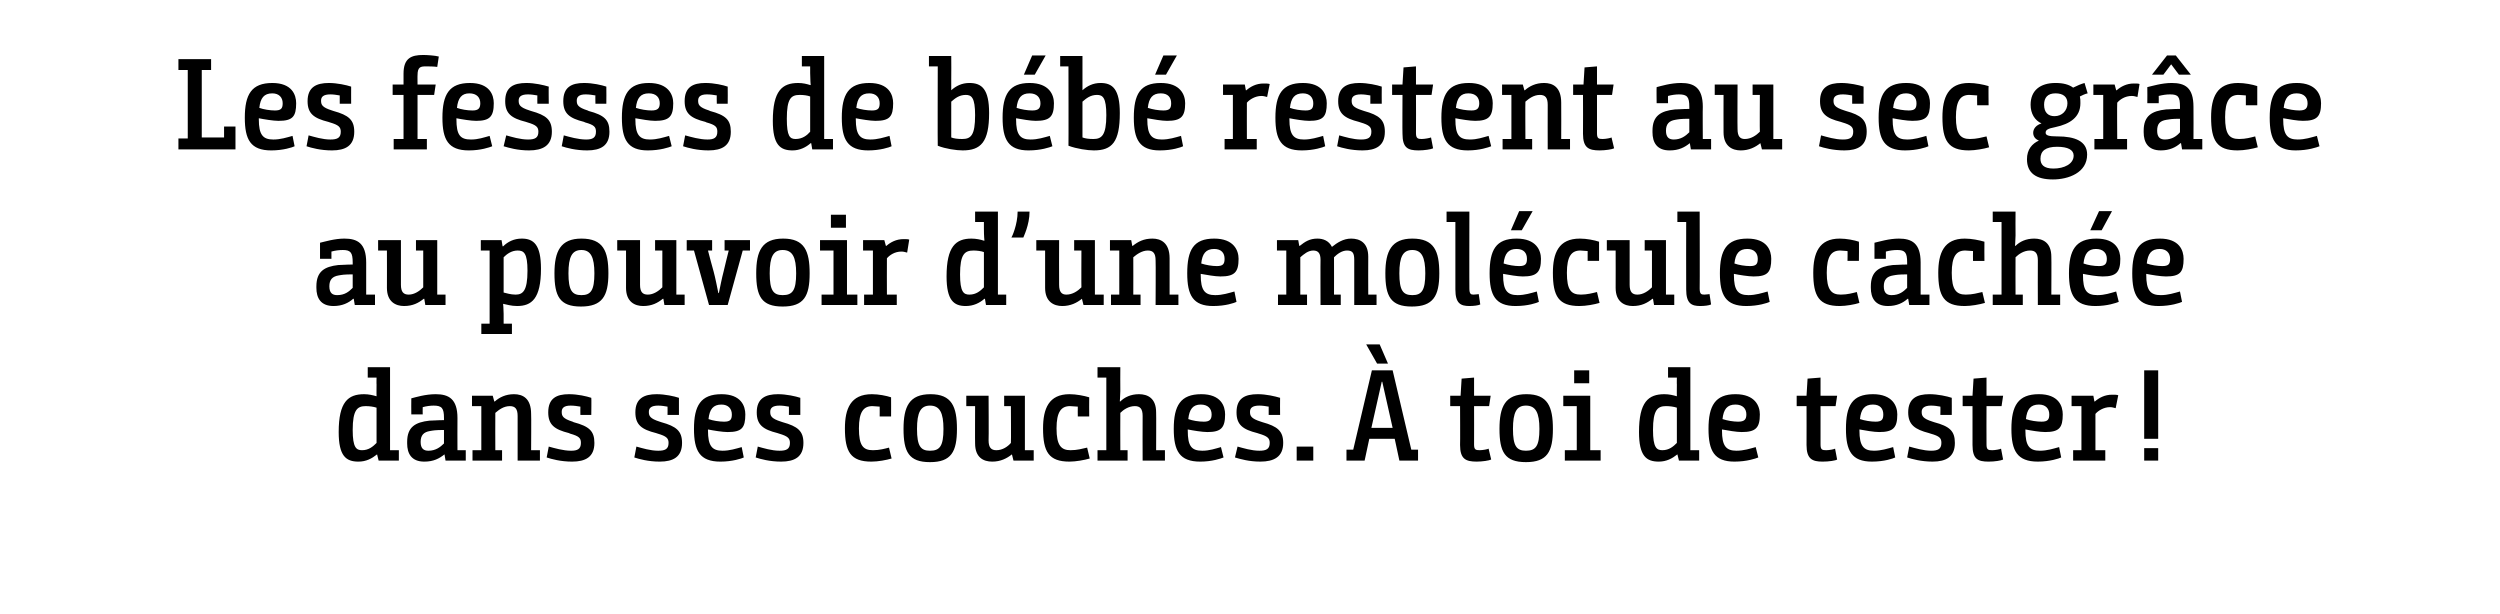
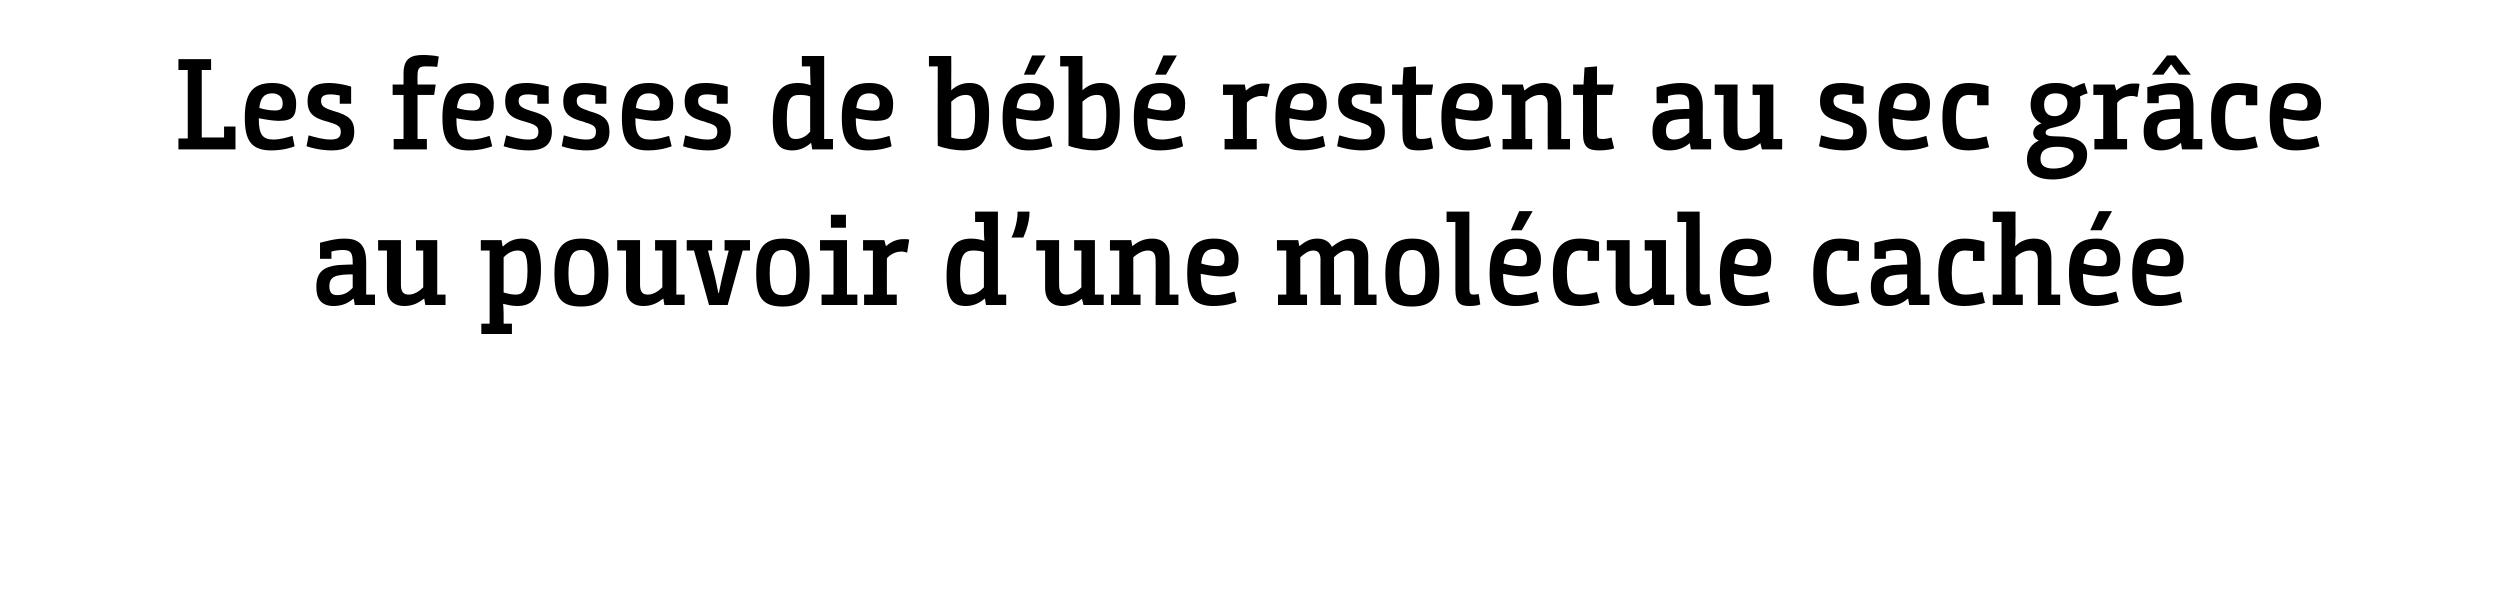
<svg xmlns="http://www.w3.org/2000/svg" version="1.1" width="482px" height="118.3px" viewBox="0 -1 482 118.3" style="top:-1px">
  <desc>Les fesses de bébé restent au sec grâce au pouvoir d une molécule cachée dans ses couches À toi de tester</desc>
  <defs />
  <g id="Polygon155294">
-     <path d="m70.9 69.8h4.3v16h1.7v2H73l-.3-1.2s0 .03 0 0c-1 .8-2.1 1.4-3.6 1.4c-2.4 0-3.8-1.1-3.8-5.7c0-5.8 1.8-7.3 4.9-7.3c.9 0 1.7.2 2.4.4c-.03-.02 0 0 0 0c0 0-.03-.87 0-2.3c-.03.03 0-1.3 0-1.3h-1.7v-2zm1.7 7.8c-.6-.2-1.4-.3-2.1-.3c-1.6 0-2.5.7-2.5 4.6c0 3.4.7 3.9 1.8 3.9c1.3 0 2.1-.7 2.8-1.4v-6.8zm6.7-1.8c.8-.2 2.7-.8 4.7-.8c2.5 0 4.2.9 4.2 4.6c-.03 0 0 6.2 0 6.2h1.6v2h-3.9l-.2-1.2s-.03.03 0 0c-1 .8-2.1 1.4-3.9 1.4c-2.5 0-3.3-1.6-3.3-3.5v-.3c0-2.9 1.6-3.8 4.3-4.1c.7 0 1.5-.1 2.8-.1v-.4c0-1.9-.4-2.4-2-2.4c-.6 0-1.4.1-2.1.3c-.03 0 0 1.4 0 1.4h-2.2s-.03-3.07 0-3.1zm6.3 6.1c-1.7 0-2.1.1-2.7.2c-1.2.2-1.8.8-1.8 2.1c0 1.3.6 1.7 1.5 1.7c1.4 0 2.3-.7 3-1.4v-2.6zm5.4-6.6h4l.3 1.1s.07.03.1 0c.9-.8 2.1-1.4 3.7-1.4c1.7 0 3.3.8 3.3 3.8c.05 0 0 7 0 7h1.7v2h-4.3v-8.6c0-1.4-.5-1.9-1.5-1.9c-1.2 0-2.1.7-2.8 1.3c-.03.03 0 7.2 0 7.2h1.3v2h-5.7v-2h1.7v-8.5H91v-2zm20.9 2.1c-.6-.1-1.2-.2-1.9-.2c-1.3 0-1.7.5-1.7 1.2c0 .8.2 1.3 2.1 1.9l.2.1c3 .8 4 1.7 4 4c0 2.7-1.7 3.6-4.3 3.6c-2.2 0-4-.5-4.9-.8l.4-2.1c1.1.3 2.8.8 4.3.8c1.2 0 1.9-.3 1.9-1.5c0-.9-.3-1.3-2.1-1.8l-.2-.1c-2.8-.7-4-1.6-4-4c0-2.7 1.6-3.5 4-3.5c1.7 0 3.4.4 4.3.7c.05-.02 0 3.3 0 3.3h-2.1s-.03-1.6 0-1.6zm16.8 0c-.6-.1-1.2-.2-1.8-.2c-1.4 0-1.8.5-1.8 1.2c0 .8.2 1.3 2.1 1.9l.3.1c2.9.8 4 1.7 4 4c0 2.7-1.7 3.6-4.3 3.6c-2.2 0-4-.5-4.9-.8l.4-2.1c1.1.3 2.7.8 4.2.8c1.3 0 2-.3 2-1.5c0-.9-.4-1.3-2.1-1.8l-.3-.1c-2.8-.7-4-1.6-4-4c0-2.7 1.7-3.5 4.1-3.5c1.6 0 3.4.4 4.3.7v3.3h-2.2s.02-1.6 0-1.6zm10.4-2.4c3.8 0 4.6 2.3 4.6 3.9c0 2.6-.7 3.4-3.4 3.4c-1 0-2.8-.3-3.8-.5v.2c0 3 .8 3.9 2.8 3.9c1.4 0 2.6-.4 3.7-.7l.4 2c-.4.2-2.2.8-4.5.8c-4 0-5.1-2.1-5.1-6.3c0-4.5 1.3-6.7 5.3-6.7zm.5 5.3c1.2 0 1.5-.4 1.5-1.4c0-1.1-.7-1.9-2-1.9c-1.6 0-2.3.9-2.5 2.8c.8.3 2.1.5 3 .5zm12.5-2.9c-.6-.1-1.2-.2-1.8-.2c-1.4 0-1.8.5-1.8 1.2c0 .8.2 1.3 2.1 1.9l.3.1c2.9.8 4 1.7 4 4c0 2.7-1.7 3.6-4.3 3.6c-2.2 0-4-.5-4.9-.8l.4-2.1c1.1.3 2.7.8 4.2.8c1.3 0 2-.3 2-1.5c0-.9-.4-1.3-2.1-1.8l-.3-.1c-2.8-.7-4-1.6-4-4c0-2.7 1.7-3.5 4.1-3.5c1.6 0 3.4.4 4.3.7v3.3h-2.2s.02-1.6 0-1.6zm17.5 0c-.4 0-.9-.1-1.4-.1c-1.7 0-2.6 1.1-2.6 4.3c0 3.3.8 4.2 2.7 4.2c1.3 0 2.3-.3 3.1-.5l.5 2.1c-1 .3-2.6.6-3.9.6c-4 0-5.1-1.9-5.1-6.4c0-3.8 1.1-6.6 5.2-6.6c1.3 0 2.8.3 3.7.6c.02 0 0 3.7 0 3.7h-2.2s.02-1.87 0-1.9zm4.6 4.3c0-4.3 1.1-6.7 5.2-6.7c4.1 0 5.1 2.4 5.1 6.7c0 4.4-1.1 6.4-5.2 6.4c-4.1 0-5.1-2-5.1-6.4zm7.7 0c0-3.1-.7-4.5-2.6-4.5c-1.8 0-2.5 1.3-2.5 4.5c0 3.3.7 4.2 2.5 4.2c1.9 0 2.6-.9 2.6-4.2zm11.7-6.4h4v10.5h1.7v2h-3.9l-.3-1.2s-.03.03 0 0c-1 .8-2.2 1.4-3.8 1.4c-1.7 0-3.3-.8-3.3-3.5c-.03.03 0-7.2 0-7.2h-1.7v-2h4.3s.05 8.6 0 8.6c0 1.4.5 1.9 1.5 1.9c1.2 0 2.2-.7 2.8-1.4c.05.03 0-7.1 0-7.1h-1.3v-2zm14.2 2.1c-.5 0-1-.1-1.5-.1c-1.7 0-2.6 1.1-2.6 4.3c0 3.3.9 4.2 2.7 4.2c1.3 0 2.3-.3 3.2-.5l.5 2.1c-1 .3-2.7.6-3.9.6c-4 0-5.1-1.9-5.1-6.4c0-3.8 1.1-6.6 5.1-6.6c1.3 0 2.8.3 3.8.6c-.03 0 0 3.7 0 3.7h-2.2s-.03-1.87 0-1.9zm3.8 10.4v-2h1.7v-14h-1.7v-2h4.4s-.03 4.6 0 4.6c-.03 1.15-.1 2-.1 2c0 0 .07-.02.1 0c.8-.8 2-1.4 3.6-1.4c1.7 0 3.3.8 3.3 3.5c.04.03 0 7.3 0 7.3h1.7v2h-4.3s-.03-8.62 0-8.6c0-1.4-.5-1.9-1.5-1.9c-1.2 0-2.2.7-2.8 1.3c-.03.03 0 7.2 0 7.2h1.4v2h-5.8zm20-12.8c3.8 0 4.6 2.3 4.6 3.9c0 2.6-.8 3.4-3.4 3.4c-1 0-2.8-.3-3.8-.5v.2c0 3 .7 3.9 2.8 3.9c1.4 0 2.5-.4 3.6-.7l.5 2c-.5.2-2.2.8-4.5.8c-4 0-5.1-2.1-5.1-6.3c0-4.5 1.3-6.7 5.3-6.7zm.5 5.3c1.1 0 1.5-.4 1.5-1.4c0-1.1-.7-1.9-2.1-1.9c-1.5 0-2.2.9-2.4 2.8c.8.3 2 .5 3 .5zm12.5-2.9c-.6-.1-1.2-.2-1.8-.2c-1.4 0-1.8.5-1.8 1.2c0 .8.2 1.3 2.1 1.9l.3.1c2.9.8 4 1.7 4 4c0 2.7-1.8 3.6-4.4 3.6c-2.2 0-3.9-.5-4.9-.8l.5-2.1c1.1.3 2.7.8 4.2.8c1.3 0 2-.3 2-1.5c0-.9-.4-1.3-2.1-1.8l-.3-.1c-2.8-.7-4-1.6-4-4c0-2.7 1.6-3.5 4.1-3.5c1.6 0 3.3.4 4.3.7c-.03-.02 0 3.3 0 3.3h-2.2v-1.6zm5.4 7.7h3.2v2.7H250v-2.7zm19.8 2.7l-.9-4.2H264l-.9 4.2h-3.5v-2.1h1.3l3.6-15.3h4l3.6 15.3h1.3v2.1h-3.6zm-5.4-6.3h4.1l-2-8.9h-.1l-2 8.9zm-1-16.1h2.6l1.6 3.7h-2.1l-2.1-3.7zm18.1 11.9h-1.9v-2h2l.2-3.3l2.4-.2v3.5h3.2l-.3 2h-2.9s.02 7.4 0 7.4c0 1 .3 1.1 1.1 1.1c.6 0 1.6-.2 1.7-.3l.5 2.1c-.4.2-1.7.4-2.8.4c-2.1 0-3.2-.5-3.2-3.2c.04-.05 0-7.5 0-7.5zm7.6 4.4c0-4.3 1.1-6.7 5.2-6.7c4.1 0 5.1 2.4 5.1 6.7c0 4.4-1.1 6.4-5.2 6.4c-4.1 0-5.1-2-5.1-6.4zm7.7 0c0-3.1-.7-4.5-2.6-4.5c-1.8 0-2.5 1.3-2.5 4.5c0 3.3.7 4.2 2.5 4.2c1.9 0 2.6-.9 2.6-4.2zm4.6-6.4h5.2v10.5h2v2h-6.9v-2h2.3v-8.5h-2.6v-2zm2.1-4.9h2.9v2.5h-2.9v-2.5zm18.1-.6h4.3v16h1.7v2h-3.9l-.3-1.2s-.01.03 0 0c-1 .8-2.1 1.4-3.6 1.4c-2.4 0-3.8-1.1-3.8-5.7c0-5.8 1.8-7.3 4.9-7.3c.9 0 1.7.2 2.4.4c-.03-.02 0 0 0 0c0 0-.03-.87 0-2.3c-.03.03 0-1.3 0-1.3h-1.7v-2zm1.7 7.8c-.6-.2-1.4-.3-2.1-.3c-1.6 0-2.5.7-2.5 4.6c0 3.4.7 3.9 1.8 3.9c1.3 0 2.1-.7 2.8-1.4v-6.8zm11.3-2.6c3.8 0 4.7 2.3 4.7 3.9c0 2.6-.8 3.4-3.5 3.4c-1 0-2.7-.3-3.8-.5v.2c0 3 .8 3.9 2.8 3.9c1.4 0 2.6-.4 3.7-.7l.5 2c-.5.2-2.2.8-4.6.8c-3.9 0-5-2.1-5-6.3c0-4.5 1.3-6.7 5.2-6.7zm.5 5.3c1.2 0 1.6-.4 1.6-1.4c0-1.1-.7-1.9-2.1-1.9c-1.6 0-2.3.9-2.5 2.8c.9.3 2.1.5 3 .5zm13.2-3h-1.9v-2h1.9l.2-3.3l2.5-.2v3.5h3.2l-.3 2H351s-.01 7.4 0 7.4c0 1 .3 1.1 1.1 1.1c.6 0 1.6-.2 1.7-.3l.4 2.1c-.3.2-1.6.4-2.8.4c-2 0-3.1-.5-3.1-3.2c.02-.05 0-7.5 0-7.5zm12.8-2.3c3.8 0 4.7 2.3 4.7 3.9c0 2.6-.8 3.4-3.5 3.4c-1 0-2.7-.3-3.8-.5v.2c0 3 .8 3.9 2.8 3.9c1.4 0 2.6-.4 3.7-.7l.4 2c-.4.2-2.1.8-4.5.8c-3.9 0-5-2.1-5-6.3c0-4.5 1.2-6.7 5.2-6.7zm.5 5.3c1.2 0 1.5-.4 1.5-1.4c0-1.1-.6-1.9-2-1.9c-1.6 0-2.3.9-2.5 2.8c.9.3 2.1.5 3 .5zm12.5-2.9c-.5-.1-1.2-.2-1.8-.2c-1.3 0-1.8.5-1.8 1.2c0 .8.2 1.3 2.1 1.9l.3.1c3 .8 4 1.7 4 4c0 2.7-1.7 3.6-4.3 3.6c-2.2 0-4-.5-4.9-.8l.4-2.1c1.1.3 2.8.8 4.2.8c1.3 0 2-.3 2-1.5c0-.9-.3-1.3-2.1-1.8l-.3-.1c-2.7-.7-4-1.6-4-4c0-2.7 1.7-3.5 4.1-3.5c1.6 0 3.4.4 4.3.7c.02-.02 0 3.3 0 3.3h-2.2s.04-1.6 0-1.6zm6.2-.1h-1.9v-2h1.9l.2-3.3l2.5-.2v3.5h3.2l-.3 2H383s-.03 7.4 0 7.4c0 1 .3 1.1 1.1 1.1c.6 0 1.6-.2 1.7-.3l.4 2.1c-.4.2-1.6.4-2.8.4c-2.1 0-3.1-.5-3.1-3.2v-7.5zm12.8-2.3c3.8 0 4.6 2.3 4.6 3.9c0 2.6-.7 3.4-3.4 3.4c-1 0-2.8-.3-3.8-.5v.2c0 3 .8 3.9 2.8 3.9c1.4 0 2.6-.4 3.7-.7l.4 2c-.4.2-2.2.8-4.5.8c-4 0-5.1-2.1-5.1-6.3c0-4.5 1.3-6.7 5.3-6.7zm.5 5.3c1.2 0 1.5-.4 1.5-1.4c0-1.1-.7-1.9-2-1.9c-1.6 0-2.3.9-2.5 2.8c.8.3 2.1.5 3 .5zm5.8-5h4.2l.2 1.1s.09.03.1 0c.8-.7 1.9-1.3 3.3-1.3c.5 0 .9 0 1.2.1l-.5 2.5c-.4-.1-.7-.2-1.1-.2c-1.2 0-2.3.7-2.8 1.3v7h1.9v2h-6.2v-2h1.6v-8.5h-1.9v-2zm14-4.9h2.7v13.2h-2.7V70.4zm0 15h2.7v2.4h-2.7v-2.4z" stroke="none" fill="#000" />
-   </g>
+     </g>
  <g id="Polygon155293">
    <path d="m61.7 45.8c.9-.2 2.8-.8 4.7-.8c2.5 0 4.2.9 4.2 4.6v6.2h1.7v2h-3.9l-.2-1.2s-.1.03-.1 0c-.9.8-2.1 1.4-3.8 1.4c-2.5 0-3.3-1.6-3.3-3.5v-.3c0-2.9 1.6-3.8 4.2-4.1c.7 0 1.5-.1 2.8-.1v-.4c0-1.9-.4-2.4-1.9-2.4c-.7 0-1.5.1-2.2.3v1.4h-2.2v-3.1zm6.3 6.1c-1.7 0-2.1.1-2.7.2c-1.2.2-1.8.8-1.8 2.1c0 1.3.6 1.7 1.5 1.7c1.5 0 2.3-.7 3-1.4v-2.6zm12.2-6.6h4.1v10.5h1.6v2H82l-.2-1.2s-.08.03-.1 0c-1 .8-2.1 1.4-3.8 1.4c-1.6 0-3.3-.8-3.3-3.5c.02.03 0-7.2 0-7.2h-1.7v-2h4.4v8.6c0 1.4.5 1.9 1.5 1.9c1.1 0 2.1-.7 2.8-1.4v-7.1h-1.4v-2zm12.5 0h4l.2 1.2s.1-.05.1 0c.9-.9 2.1-1.5 3.6-1.5c2.3 0 3.7 1.2 3.7 5.8c0 5.8-1.8 7.2-4.6 7.2c-1.2 0-2-.3-2.6-.4c0-.05-.1 0-.1 0c0 0 .1.95.1 1.9v1.9h1.6v2h-5.9v-2h1.6V47.3h-1.7v-2zm4.4 10.1c.5.1 1.3.4 2.3.4c1.4 0 2.3-.7 2.3-4.6c0-3.4-.7-3.9-1.9-3.9c-1.2 0-2.1.7-2.7 1.3v6.8zm9.8-3.7c0-4.3 1.2-6.7 5.2-6.7c4.2 0 5.2 2.4 5.2 6.7c0 4.4-1.2 6.4-5.3 6.4c-4.1 0-5.1-2-5.1-6.4zm7.7 0c0-3.1-.7-4.5-2.5-4.5c-1.8 0-2.5 1.3-2.5 4.5c0 3.3.7 4.2 2.5 4.2c1.8 0 2.5-.9 2.5-4.2zm11.7-6.4h4.1v10.5h1.6v2h-3.9l-.2-1.2s-.08.03-.1 0c-1 .8-2.1 1.4-3.8 1.4c-1.6 0-3.3-.8-3.3-3.5c.02.03 0-7.2 0-7.2H119v-2h4.4v8.6c0 1.4.5 1.9 1.5 1.9c1.1 0 2.1-.7 2.8-1.4v-7.1h-1.4v-2zm18.3 2h-1.4l-2.9 10.5h-3.6l-2.9-10.5h-1.4v-2h4.9v2h-.8s1.07 4.1 1.1 4.1c.3 1.1.7 3.1.9 4.1h.1c.2-1 .6-3 .9-4.1c-.03 0 1-4.1 1-4.1h-.8v-2h4.9v2zm1.2 4.4c0-4.3 1.1-6.7 5.2-6.7c4.1 0 5.1 2.4 5.1 6.7c0 4.4-1.1 6.4-5.2 6.4c-4.1 0-5.1-2-5.1-6.4zm7.7 0c0-3.1-.7-4.5-2.6-4.5c-1.8 0-2.5 1.3-2.5 4.5c0 3.3.7 4.2 2.5 4.2c1.9 0 2.6-.9 2.6-4.2zm4.6-6.4h5.2v10.5h2v2h-6.9v-2h2.3v-8.5h-2.6v-2zm2.1-4.9h2.9v2.5h-2.9v-2.5zm6.2 4.9h4.1l.3 1.1s.07.03.1 0c.8-.7 1.9-1.3 3.3-1.3c.5 0 .9 0 1.1.1l-.4 2.5c-.4-.1-.7-.2-1.1-.2c-1.3 0-2.3.7-2.8 1.3c-.03 0 0 7 0 7h1.9v2h-6.3v-2h1.7v-8.5h-1.9v-2zm21.6-5.5h4.4v16h1.6v2h-3.9l-.2-1.2s-.08.03-.1 0c-.9.8-2.1 1.4-3.6 1.4c-2.3 0-3.7-1.1-3.7-5.7c0-5.8 1.8-7.3 4.8-7.3c.9 0 1.8.2 2.4.4c0-.02.1 0 .1 0c0 0-.1-.87-.1-2.3v-1.3H188v-2zm1.7 7.8c-.5-.2-1.4-.3-2-.3c-1.7 0-2.6.7-2.6 4.6c0 3.4.7 3.9 1.8 3.9c1.3 0 2.1-.7 2.8-1.4v-6.8zm5.3-2.8c.1-.1 1.2-2.5 1.2-5h2.3c0 2.6-1.2 4.9-1.2 5H195zm12.1.5h4v10.5h1.7v2h-3.9l-.3-1.2s0 .03 0 0c-1 .8-2.2 1.4-3.8 1.4c-1.6 0-3.3-.8-3.3-3.5v-7.2h-1.7v-2h4.4s-.03 8.6 0 8.6c0 1.4.5 1.9 1.4 1.9c1.2 0 2.2-.7 2.9-1.4c-.03.03 0-7.1 0-7.1h-1.4v-2zm6.9 0h4.1l.2 1.1s.12.03.1 0c1-.8 2.1-1.4 3.8-1.4c1.6 0 3.3.8 3.3 3.8v7h1.7v2h-4.4s.05-8.62 0-8.6c0-1.4-.5-1.9-1.5-1.9c-1.1 0-2.1.7-2.8 1.3c.02.03 0 7.2 0 7.2h1.4v2h-5.7v-2h1.6v-8.5H214v-2zm20.1-.3c3.8 0 4.7 2.3 4.7 3.9c0 2.6-.8 3.4-3.5 3.4c-1 0-2.7-.3-3.8-.5v.2c0 3 .8 3.9 2.8 3.9c1.4 0 2.6-.4 3.7-.7l.4 2c-.4.2-2.1.8-4.5.8c-3.9 0-5-2.1-5-6.3c0-4.5 1.2-6.7 5.2-6.7zm.5 5.3c1.2 0 1.5-.4 1.5-1.4c0-1.1-.6-1.9-2-1.9c-1.6 0-2.3.9-2.5 2.8c.9.3 2.1.5 3 .5zm11.6-5h4.1l.2 1.1s.1.03.1 0c1-.8 1.9-1.4 3.4-1.4c1.1 0 2.2.4 2.8 1.6c1-.8 2.2-1.6 3.7-1.6c1.7 0 3.3.8 3.3 3.5c-.03-.02 0 7.3 0 7.3h1.6v2h-4.3v-8.7c0-1.3-.3-1.8-1.4-1.8c-1 0-1.9.7-2.5 1.3v.6c.02 0 0 6.6 0 6.6h1.3v2h-3.9s-.03-8.75 0-8.7c0-1.2-.4-1.8-1.4-1.8c-1 0-1.8.7-2.5 1.3v7.2h1.3v2h-5.6v-2h1.6v-8.5h-1.8v-2zm20.9 6.4c0-4.3 1.2-6.7 5.2-6.7c4.2 0 5.2 2.4 5.2 6.7c0 4.4-1.2 6.4-5.3 6.4c-4.1 0-5.1-2-5.1-6.4zm7.7 0c0-3.1-.7-4.5-2.5-4.5c-1.8 0-2.5 1.3-2.5 4.5c0 3.3.7 4.2 2.5 4.2c1.8 0 2.5-.9 2.5-4.2zm4.1-11.9h4.4s-.03 14.83 0 14.8c0 1.1.3 1.2.8 1.2c.4 0 1-.1 1-.1l.3 2c-.4.2-1.3.3-2.1.3c-1.7 0-2.7-.5-2.7-3.2v-13h-1.7v-2zm13.5 5.2c3.8 0 4.7 2.3 4.7 3.9c0 2.6-.8 3.4-3.5 3.4c-1 0-2.7-.3-3.8-.5v.2c0 3 .8 3.9 2.8 3.9c1.4 0 2.6-.4 3.7-.7l.4 2c-.4.2-2.1.8-4.5.8c-3.9 0-5-2.1-5-6.3c0-4.5 1.2-6.7 5.2-6.7zm.5 5.3c1.2 0 1.5-.4 1.5-1.4c0-1.1-.6-1.9-2-1.9c-1.6 0-2.3.9-2.5 2.8c.9.3 2.1.5 3 .5zm.5-6.9h-2.1l1.6-3.7h2.6l-2.1 3.7zm12.7 4c-.5 0-.9-.1-1.4-.1c-1.7 0-2.6 1.1-2.6 4.3c0 3.3.8 4.2 2.7 4.2c1.2 0 2.3-.3 3.1-.5l.5 2.1c-1 .3-2.6.6-3.9.6c-4 0-5.1-1.9-5.1-6.4c0-3.8 1.1-6.6 5.2-6.6c1.3 0 2.8.3 3.7.6c-.01 0 0 3.7 0 3.7h-2.2v-1.9zm11-2.1h4.1v10.5h1.6v2h-3.9l-.2-1.2s-.08.03-.1 0c-1 .8-2.1 1.4-3.8 1.4c-1.6 0-3.3-.8-3.3-3.5c.02.03 0-7.2 0-7.2h-1.7v-2h4.4v8.6c0 1.4.5 1.9 1.5 1.9c1.1 0 2.1-.7 2.8-1.4v-7.1h-1.4v-2zm6.3-5.5h4.3s.04 14.83 0 14.8c0 1.1.3 1.2.9 1.2c.4 0 .9-.1 1-.1l.3 2c-.4.2-1.3.3-2.1.3c-1.7 0-2.7-.5-2.7-3.2c-.03-.05 0-13 0-13h-1.7v-2zm13.5 5.2c3.8 0 4.6 2.3 4.6 3.9c0 2.6-.7 3.4-3.4 3.4c-1 0-2.8-.3-3.8-.5v.2c0 3 .8 3.9 2.8 3.9c1.4 0 2.6-.4 3.7-.7l.4 2c-.4.2-2.2.8-4.5.8c-4 0-5.1-2.1-5.1-6.3c0-4.5 1.3-6.7 5.3-6.7zm.5 5.3c1.2 0 1.5-.4 1.5-1.4c0-1.1-.7-1.9-2-1.9c-1.6 0-2.3.9-2.5 2.8c.8.3 2.1.5 3 .5zm18.8-2.9c-.4 0-.9-.1-1.4-.1c-1.7 0-2.6 1.1-2.6 4.3c0 3.3.9 4.2 2.7 4.2c1.3 0 2.3-.3 3.1-.5l.5 2.1c-.9.3-2.6.6-3.8.6c-4 0-5.1-1.9-5.1-6.4c0-3.8 1.1-6.6 5.1-6.6c1.3 0 2.8.3 3.7.6c.04 0 0 3.7 0 3.7h-2.2s.04-1.87 0-1.9zm5.2-1.6c.9-.2 2.8-.8 4.7-.8c2.5 0 4.2.9 4.2 4.6v6.2h1.7v2h-3.9l-.2-1.2s-.11.03-.1 0c-.9.8-2.1 1.4-3.8 1.4c-2.5 0-3.3-1.6-3.3-3.5v-.3c0-2.9 1.6-3.8 4.2-4.1c.7 0 1.5-.1 2.8-.1v-.4c0-1.9-.4-2.4-1.9-2.4c-.7 0-1.5.1-2.2.3v1.4h-2.2v-3.1zm6.3 6.1c-1.7 0-2.1.1-2.7.2c-1.2.2-1.8.8-1.8 2.1c0 1.3.6 1.7 1.5 1.7c1.5 0 2.3-.7 3-1.4v-2.6zm12.7-4.5c-.5 0-1-.1-1.5-.1c-1.7 0-2.6 1.1-2.6 4.3c0 3.3.9 4.2 2.7 4.2c1.3 0 2.3-.3 3.2-.5l.5 2.1c-1 .3-2.7.6-3.9.6c-4 0-5.1-1.9-5.1-6.4c0-3.8 1.1-6.6 5.1-6.6c1.3 0 2.8.3 3.8.6c-.03 0 0 3.7 0 3.7h-2.2s-.03-1.87 0-1.9zm3.8 10.4v-2h1.7v-14h-1.7v-2h4.4s-.03 4.6 0 4.6c-.03 1.15-.1 2-.1 2c0 0 .07-.02.1 0c.8-.8 2-1.4 3.6-1.4c1.7 0 3.3.8 3.3 3.5c.04.03 0 7.3 0 7.3h1.7v2h-4.3s-.03-8.62 0-8.6c0-1.4-.5-1.9-1.5-1.9c-1.2 0-2.2.7-2.8 1.3c-.03.03 0 7.2 0 7.2h1.4v2h-5.8zm20-12.8c3.8 0 4.6 2.3 4.6 3.9c0 2.6-.8 3.4-3.4 3.4c-1 0-2.8-.3-3.8-.5v.2c0 3 .7 3.9 2.8 3.9c1.4 0 2.5-.4 3.6-.7l.5 2c-.5.2-2.2.8-4.5.8c-4 0-5.1-2.1-5.1-6.3c0-4.5 1.3-6.7 5.3-6.7zm.5 5.3c1.1 0 1.5-.4 1.5-1.4c0-1.1-.7-1.9-2.1-1.9c-1.5 0-2.2.9-2.4 2.8c.8.3 2 .5 3 .5zm.5-6.9H403l1.7-3.7h2.5l-2 3.7zm11.2 1.6c3.8 0 4.6 2.3 4.6 3.9c0 2.6-.7 3.4-3.4 3.4c-1 0-2.8-.3-3.8-.5v.2c0 3 .8 3.9 2.8 3.9c1.4 0 2.6-.4 3.7-.7l.4 2c-.4.2-2.2.8-4.5.8c-4 0-5.1-2.1-5.1-6.3c0-4.5 1.3-6.7 5.3-6.7zm.5 5.3c1.2 0 1.5-.4 1.5-1.4c0-1.1-.7-1.9-2-1.9c-1.6 0-2.3.9-2.5 2.8c.8.3 2.1.5 3 .5z" stroke="none" fill="#000" />
  </g>
  <g id="Polygon155292">
    <path d="m38.9 12.5v13h4.3v-2.1h2.2v4.4h-11v-2.1h1.8V12.5h-1.8v-2.1h6.3v2.1h-1.8zM52.5 15c3.8 0 4.6 2.3 4.6 3.9c0 2.6-.7 3.4-3.4 3.4c-1 0-2.8-.3-3.8-.5v.2c0 3 .8 3.9 2.8 3.9c1.4 0 2.6-.4 3.7-.7l.4 2c-.4.2-2.2.8-4.5.8c-4 0-5.1-2.1-5.1-6.3c0-4.5 1.3-6.7 5.3-6.7zm.5 5.3c1.2 0 1.5-.4 1.5-1.4c0-1.1-.7-1.9-2-1.9c-1.6 0-2.3.9-2.5 2.8c.8.3 2.1.5 3 .5zm12.5-2.9c-.6-.1-1.2-.2-1.8-.2c-1.4 0-1.8.5-1.8 1.2c0 .8.2 1.3 2.1 1.9l.3.1c2.9.8 4 1.7 4 4c0 2.7-1.7 3.6-4.3 3.6c-2.2 0-4-.5-4.9-.8l.4-2.1c1.1.3 2.7.8 4.2.8c1.3 0 2-.3 2-1.5c0-.9-.4-1.3-2.1-1.8l-.3-.1c-2.8-.7-4-1.6-4-4c0-2.7 1.7-3.5 4.1-3.5c1.6 0 3.4.4 4.3.7c-.01-.02 0 3.3 0 3.3h-2.2v-1.6zm10.4 8.4h1.9v-8.5h-2.1v-2h2.1v-2.1c0-3 1.5-3.6 3.8-3.6c.7 0 2.3.1 3 .3l-.3 2c-.7-.1-1.7-.1-2.2-.1c-1 0-1.6.1-1.6 1.7c-.02-.05 0 1.8 0 1.8h3.5l-.3 2h-3.2v8.5h1.8v2h-6.4v-2zM90.6 15c3.8 0 4.6 2.3 4.6 3.9c0 2.6-.8 3.4-3.4 3.4c-1 0-2.8-.3-3.8-.5v.2c0 3 .7 3.9 2.8 3.9c1.4 0 2.5-.4 3.6-.7l.5 2c-.5.2-2.2.8-4.5.8c-4 0-5.1-2.1-5.1-6.3c0-4.5 1.3-6.7 5.3-6.7zm.5 5.3c1.1 0 1.5-.4 1.5-1.4c0-1.1-.7-1.9-2.1-1.9c-1.5 0-2.2.9-2.4 2.8c.8.3 2 .5 3 .5zm12.5-2.9c-.6-.1-1.2-.2-1.8-.2c-1.4 0-1.8.5-1.8 1.2c0 .8.2 1.3 2.1 1.9l.3.1c2.9.8 4 1.7 4 4c0 2.7-1.8 3.6-4.4 3.6c-2.2 0-3.9-.5-4.9-.8l.5-2.1c1.1.3 2.7.8 4.2.8c1.3 0 2-.3 2-1.5c0-.9-.4-1.3-2.1-1.8l-.3-.1c-2.8-.7-4-1.6-4-4c0-2.7 1.6-3.5 4.1-3.5c1.6 0 3.3.4 4.3.7c-.04-.02 0 3.3 0 3.3h-2.2s-.02-1.6 0-1.6zm11.2 0c-.6-.1-1.2-.2-1.9-.2c-1.3 0-1.7.5-1.7 1.2c0 .8.2 1.3 2.1 1.9l.2.1c3 .8 4 1.7 4 4c0 2.7-1.7 3.6-4.3 3.6c-2.2 0-4-.5-4.9-.8l.4-2.1c1.1.3 2.8.8 4.3.8c1.2 0 1.9-.3 1.9-1.5c0-.9-.3-1.3-2.1-1.8l-.2-.1c-2.8-.7-4-1.6-4-4c0-2.7 1.6-3.5 4-3.5c1.7 0 3.4.4 4.3.7c.03-.02 0 3.3 0 3.3h-2.1s-.04-1.6 0-1.6zm10.3-2.4c3.8 0 4.7 2.3 4.7 3.9c0 2.6-.8 3.4-3.5 3.4c-1 0-2.7-.3-3.8-.5v.2c0 3 .8 3.9 2.8 3.9c1.4 0 2.6-.4 3.7-.7l.5 2c-.5.2-2.2.8-4.6.8c-3.9 0-5-2.1-5-6.3c0-4.5 1.3-6.7 5.2-6.7zm.5 5.3c1.2 0 1.6-.4 1.6-1.4c0-1.1-.7-1.9-2.1-1.9c-1.6 0-2.3.9-2.5 2.8c.9.3 2.1.5 3 .5zm12.6-2.9c-.6-.1-1.2-.2-1.9-.2c-1.3 0-1.7.5-1.7 1.2c0 .8.2 1.3 2.1 1.9l.2.1c3 .8 4 1.7 4 4c0 2.7-1.7 3.6-4.3 3.6c-2.2 0-4-.5-4.9-.8l.4-2.1c1.1.3 2.8.8 4.3.8c1.2 0 1.9-.3 1.9-1.5c0-.9-.3-1.3-2.1-1.8l-.2-.1c-2.8-.7-4-1.6-4-4c0-2.7 1.6-3.5 4-3.5c1.7 0 3.4.4 4.3.7c.03-.02 0 3.3 0 3.3h-2.1s-.04-1.6 0-1.6zm16.4-7.6h4.3v16h1.7v2h-4l-.2-1.2s-.07.03-.1 0c-.9.8-2.1 1.4-3.5 1.4c-2.4 0-3.8-1.1-3.8-5.7c0-5.8 1.8-7.3 4.9-7.3c.9 0 1.7.2 2.3.4c.01-.02.1 0 .1 0c0 0-.09-.87-.1-2.3v-1.3h-1.6v-2zm1.6 7.8c-.5-.2-1.3-.3-2-.3c-1.7 0-2.5.7-2.5 4.6c0 3.4.6 3.9 1.7 3.9c1.3 0 2.2-.7 2.8-1.4v-6.8zm11.4-2.6c3.8 0 4.6 2.3 4.6 3.9c0 2.6-.7 3.4-3.4 3.4c-1 0-2.8-.3-3.8-.5v.2c0 3 .8 3.9 2.8 3.9c1.4 0 2.6-.4 3.7-.7l.4 2c-.4.2-2.2.8-4.5.8c-4 0-5.1-2.1-5.1-6.3c0-4.5 1.3-6.7 5.3-6.7zm.5 5.3c1.2 0 1.5-.4 1.5-1.4c0-1.1-.7-1.9-2-1.9c-1.6 0-2.3.9-2.5 2.8c.8.3 2.1.5 3 .5zm11-10.5h4.3s.03 4.48 0 4.5v2.1c.9-.8 2-1.4 3.5-1.4c2.4 0 3.8 1.2 3.8 5.8c0 5.6-1.6 7.2-5.1 7.2c-1.2 0-3.3-.3-4.8-.9c-.04.03 0-15.3 0-15.3h-1.7v-2zm8.9 11.4c0-3.4-.7-3.9-1.8-3.9c-1.3 0-2.1.7-2.8 1.3v6.9c.5.2 1.2.3 2.1.3c1.7 0 2.5-.7 2.5-4.6zm10.5-6.2c3.8 0 4.7 2.3 4.7 3.9c0 2.6-.8 3.4-3.5 3.4c-1 0-2.7-.3-3.8-.5v.2c0 3 .8 3.9 2.8 3.9c1.4 0 2.6-.4 3.7-.7l.5 2c-.5.2-2.2.8-4.6.8c-3.9 0-5-2.1-5-6.3c0-4.5 1.3-6.7 5.2-6.7zm.5 5.3c1.2 0 1.6-.4 1.6-1.4c0-1.1-.7-1.9-2.1-1.9c-1.6 0-2.3.9-2.5 2.8c.9.3 2.1.5 3 .5zm.5-6.9h-2.1l1.6-3.7h2.6l-2.1 3.7zm4.9-3.6h4.3v6.6c.9-.8 2-1.4 3.5-1.4c2.3 0 3.7 1.2 3.7 5.8c0 5.6-1.5 7.2-5 7.2c-1.2 0-3.3-.3-4.9-.9c.03.03 0-15.3 0-15.3h-1.6v-2zm8.9 11.4c0-3.4-.7-3.9-1.8-3.9c-1.3 0-2.1.7-2.8 1.3v6.9c.5.2 1.2.3 2.1.3c1.6 0 2.5-.7 2.5-4.6zm10.5-6.2c3.8 0 4.7 2.3 4.7 3.9c0 2.6-.8 3.4-3.5 3.4c-1 0-2.7-.3-3.8-.5v.2c0 3 .8 3.9 2.8 3.9c1.4 0 2.6-.4 3.7-.7l.4 2c-.4.2-2.1.8-4.5.8c-3.9 0-5-2.1-5-6.3c0-4.5 1.2-6.7 5.2-6.7zm.5 5.3c1.2 0 1.5-.4 1.5-1.4c0-1.1-.6-1.9-2-1.9c-1.6 0-2.3.9-2.5 2.8c.9.3 2.1.5 3 .5zm.5-6.9h-2.1l1.6-3.7h2.6l-2.1 3.7zm11 1.9h4.2l.2 1.1s.08.03.1 0c.8-.7 1.9-1.3 3.3-1.3c.5 0 .9 0 1.2.1l-.5 2.5c-.4-.1-.7-.2-1.1-.2c-1.2 0-2.3.7-2.8 1.3c-.02 0 0 7 0 7h1.9v2h-6.2v-2h1.6v-8.5h-1.9v-2zm15.4-.3c3.8 0 4.6 2.3 4.6 3.9c0 2.6-.7 3.4-3.4 3.4c-1 0-2.8-.3-3.8-.5v.2c0 3 .8 3.9 2.8 3.9c1.4 0 2.6-.4 3.7-.7l.4 2c-.4.2-2.2.8-4.5.8c-4 0-5.1-2.1-5.1-6.3c0-4.5 1.3-6.7 5.3-6.7zm.5 5.3c1.2 0 1.5-.4 1.5-1.4c0-1.1-.7-1.9-2-1.9c-1.6 0-2.3.9-2.5 2.8c.8.3 2.1.5 3 .5zm12.5-2.9c-.6-.1-1.2-.2-1.8-.2c-1.4 0-1.8.5-1.8 1.2c0 .8.2 1.3 2.1 1.9l.3.1c2.9.8 4 1.7 4 4c0 2.7-1.7 3.6-4.3 3.6c-2.2 0-4-.5-4.9-.8l.4-2.1c1.1.3 2.7.8 4.2.8c1.3 0 2-.3 2-1.5c0-.9-.4-1.3-2.1-1.8l-.3-.1c-2.8-.7-4-1.6-4-4c0-2.7 1.7-3.5 4.1-3.5c1.6 0 3.4.4 4.3.7c-.02-.02 0 3.3 0 3.3h-2.2v-1.6zm6.2-.1h-2v-2h2l.2-3.3l2.4-.2v3.5h3.3l-.3 2h-3s.03 7.4 0 7.4c0 1 .4 1.1 1.1 1.1c.6 0 1.6-.2 1.8-.3l.4 2.1c-.4.2-1.7.4-2.8.4c-2.1 0-3.1-.5-3.1-3.2c-.04-.05 0-7.5 0-7.5zm12.8-2.3c3.8 0 4.6 2.3 4.6 3.9c0 2.6-.8 3.4-3.4 3.4c-1 0-2.8-.3-3.8-.5v.2c0 3 .7 3.9 2.8 3.9c1.4 0 2.5-.4 3.6-.7l.5 2c-.5.2-2.2.8-4.5.8c-4 0-5.1-2.1-5.1-6.3c0-4.5 1.3-6.7 5.3-6.7zm.5 5.3c1.1 0 1.5-.4 1.5-1.4c0-1.1-.7-1.9-2.1-1.9c-1.5 0-2.2.9-2.4 2.8c.8.3 2 .5 3 .5zm5.9-5h4l.3 1.1s.06.03.1 0c.9-.8 2.1-1.4 3.7-1.4c1.7 0 3.3.8 3.3 3.8c.03 0 0 7 0 7h1.7v2h-4.3s-.02-8.62 0-8.6c0-1.4-.5-1.9-1.5-1.9c-1.2 0-2.1.7-2.8 1.3c-.04.03 0 7.2 0 7.2h1.3v2h-5.7v-2h1.7v-8.5h-1.8v-2zm15.6 2h-1.9v-2h2l.2-3.3l2.4-.2v3.5h3.2l-.3 2h-2.9s.01 7.4 0 7.4c0 1 .3 1.1 1.1 1.1c.6 0 1.6-.2 1.7-.3l.5 2.1c-.4.2-1.7.4-2.8.4c-2.1 0-3.2-.5-3.2-3.2c.03-.05 0-7.5 0-7.5zm14.2-1.5c.8-.2 2.7-.8 4.7-.8c2.5 0 4.2.9 4.2 4.6c-.04 0 0 6.2 0 6.2h1.6v2H326l-.2-1.2s-.04.03 0 0c-1 .8-2.1 1.4-3.9 1.4c-2.5 0-3.3-1.6-3.3-3.5v-.3c0-2.9 1.6-3.8 4.3-4.1c.7 0 1.5-.1 2.8-.1v-.4c0-1.9-.4-2.4-2-2.4c-.6 0-1.4.1-2.1.3c-.04 0 0 1.4 0 1.4h-2.2s-.04-3.07 0-3.1zm6.3 6.1c-1.7 0-2.1.1-2.7.2c-1.2.2-1.8.8-1.8 2.1c0 1.3.6 1.7 1.5 1.7c1.4 0 2.3-.7 3-1.4v-2.6zm12.2-6.6h4v10.5h1.7v2h-3.9l-.3-1.2s-.02.03 0 0c-1 .8-2.2 1.4-3.8 1.4c-1.6 0-3.3-.8-3.3-3.5c-.02.03 0-7.2 0-7.2h-1.7v-2h4.4s-.04 8.6 0 8.6c0 1.4.5 1.9 1.4 1.9c1.2 0 2.2-.7 2.9-1.4c-.04.03 0-7.1 0-7.1h-1.4v-2zm19.2 2.1c-.6-.1-1.2-.2-1.8-.2c-1.4 0-1.8.5-1.8 1.2c0 .8.2 1.3 2.1 1.9l.3.1c2.9.8 4 1.7 4 4c0 2.7-1.7 3.6-4.3 3.6c-2.2 0-4-.5-4.9-.8l.4-2.1c1.1.3 2.7.8 4.2.8c1.3 0 2-.3 2-1.5c0-.9-.4-1.3-2.1-1.8l-.3-.1c-2.8-.7-4-1.6-4-4c0-2.7 1.7-3.5 4.1-3.5c1.6 0 3.4.4 4.3.7c-.02-.02 0 3.3 0 3.3h-2.2v-1.6zm10.4-2.4c3.8 0 4.6 2.3 4.6 3.9c0 2.6-.7 3.4-3.4 3.4c-1 0-2.8-.3-3.8-.5v.2c0 3 .8 3.9 2.8 3.9c1.4 0 2.6-.4 3.7-.7l.4 2c-.4.2-2.2.8-4.5.8c-4 0-5.1-2.1-5.1-6.3c0-4.5 1.3-6.7 5.3-6.7zm.5 5.3c1.2 0 1.5-.4 1.5-1.4c0-1.1-.7-1.9-2-1.9c-1.6 0-2.3.9-2.5 2.8c.8.3 2.1.5 3 .5zm13.2-2.9c-.5 0-1-.1-1.5-.1c-1.7 0-2.6 1.1-2.6 4.3c0 3.3.9 4.2 2.7 4.2c1.3 0 2.3-.3 3.2-.5l.5 2.1c-1 .3-2.7.6-3.9.6c-4 0-5.1-1.9-5.1-6.4c0-3.8 1.1-6.6 5.1-6.6c1.3 0 2.8.3 3.8.6c-.04 0 0 3.7 0 3.7h-2.2s-.04-1.87 0-1.9zm14.6 16.2c-3.2 0-5-1.2-5-3.9c0-1.9 1-3 2.3-3.6c-.8-.3-1.1-.9-1.1-1.5c0-.8.6-1.5 1.6-1.8c-1.3-.6-2.1-1.9-2.1-3.6c0-2.8 1.9-4.2 4.8-4.2c1.5 0 2.6.3 3.4.9c.8-.4 1.5-.7 2.2-.9l.6 2c-.5.1-1.1.4-1.5.6c.1.5.1.7.1 1.3c0 2.7-2 4-4.8 4.6c-1.6.3-1.9.6-1.9 1.1c0 .5.6.7 2.2.7h.1c3.3 0 5.7.9 5.7 3.5c0 3.5-3.6 4.8-6.6 4.8zm.5-16.6c-1.5 0-2.2.8-2.2 2.2c0 1.5.8 2.2 2 2.2c1.5 0 2.5-1.1 2.5-2.5c0-1.2-.8-1.9-2.3-1.9zm.3 10.3c-2.2 0-3.2.8-3.2 2.3c0 1.1.6 1.9 2.5 1.9c2.1 0 3.9-.9 3.9-2.5c0-1.1-1.1-1.7-3.2-1.7zm7-12h4.1l.3 1.1s.05.03.1 0c.8-.7 1.9-1.3 3.3-1.3c.5 0 .9 0 1.1.1l-.4 2.5c-.4-.1-.7-.2-1.1-.2c-1.3 0-2.3.7-2.8 1.3c-.05 0 0 7 0 7h1.9v2h-6.3v-2h1.7v-8.5h-1.9v-2zm10.4.5c.9-.2 2.8-.8 4.7-.8c2.6 0 4.2.9 4.2 4.6c.03 0 0 6.2 0 6.2h1.7v2h-3.9l-.2-1.2s-.07.03-.1 0c-.9.8-2.1 1.4-3.8 1.4c-2.5 0-3.3-1.6-3.3-3.5v-.3c0-2.9 1.6-3.8 4.3-4.1c.7 0 1.4-.1 2.7-.1v-.4c0-1.9-.3-2.4-1.9-2.4c-.7 0-1.4.1-2.2.3c.03 0 0 1.4 0 1.4H414s.03-3.07 0-3.1zm6.3 6.1c-1.6 0-2 .1-2.6.2c-1.3.2-1.8.8-1.8 2.1c0 1.3.6 1.7 1.5 1.7c1.4 0 2.3-.7 2.9-1.4v-2.6zm-2.5-12.2h1.7l2.9 3.7h-2.3l-1.5-2l-1.5 2h-2.2l2.9-3.7zm15.2 7.7c-.4 0-.9-.1-1.4-.1c-1.7 0-2.6 1.1-2.6 4.3c0 3.3.8 4.2 2.7 4.2c1.3 0 2.3-.3 3.1-.5l.5 2.1c-1 .3-2.6.6-3.9.6c-4 0-5.1-1.9-5.1-6.4c0-3.8 1.1-6.6 5.2-6.6c1.3 0 2.8.3 3.7.6v3.7H433v-1.9zm9.8-2.4c3.8 0 4.7 2.3 4.7 3.9c0 2.6-.8 3.4-3.5 3.4c-1 0-2.7-.3-3.8-.5v.2c0 3 .8 3.9 2.8 3.9c1.4 0 2.6-.4 3.7-.7l.5 2c-.5.2-2.2.8-4.6.8c-3.9 0-5-2.1-5-6.3c0-4.5 1.3-6.7 5.2-6.7zm.5 5.3c1.2 0 1.6-.4 1.6-1.4c0-1.1-.7-1.9-2.1-1.9c-1.6 0-2.3.9-2.5 2.8c.9.3 2.1.5 3 .5z" stroke="none" fill="#000" />
  </g>
</svg>